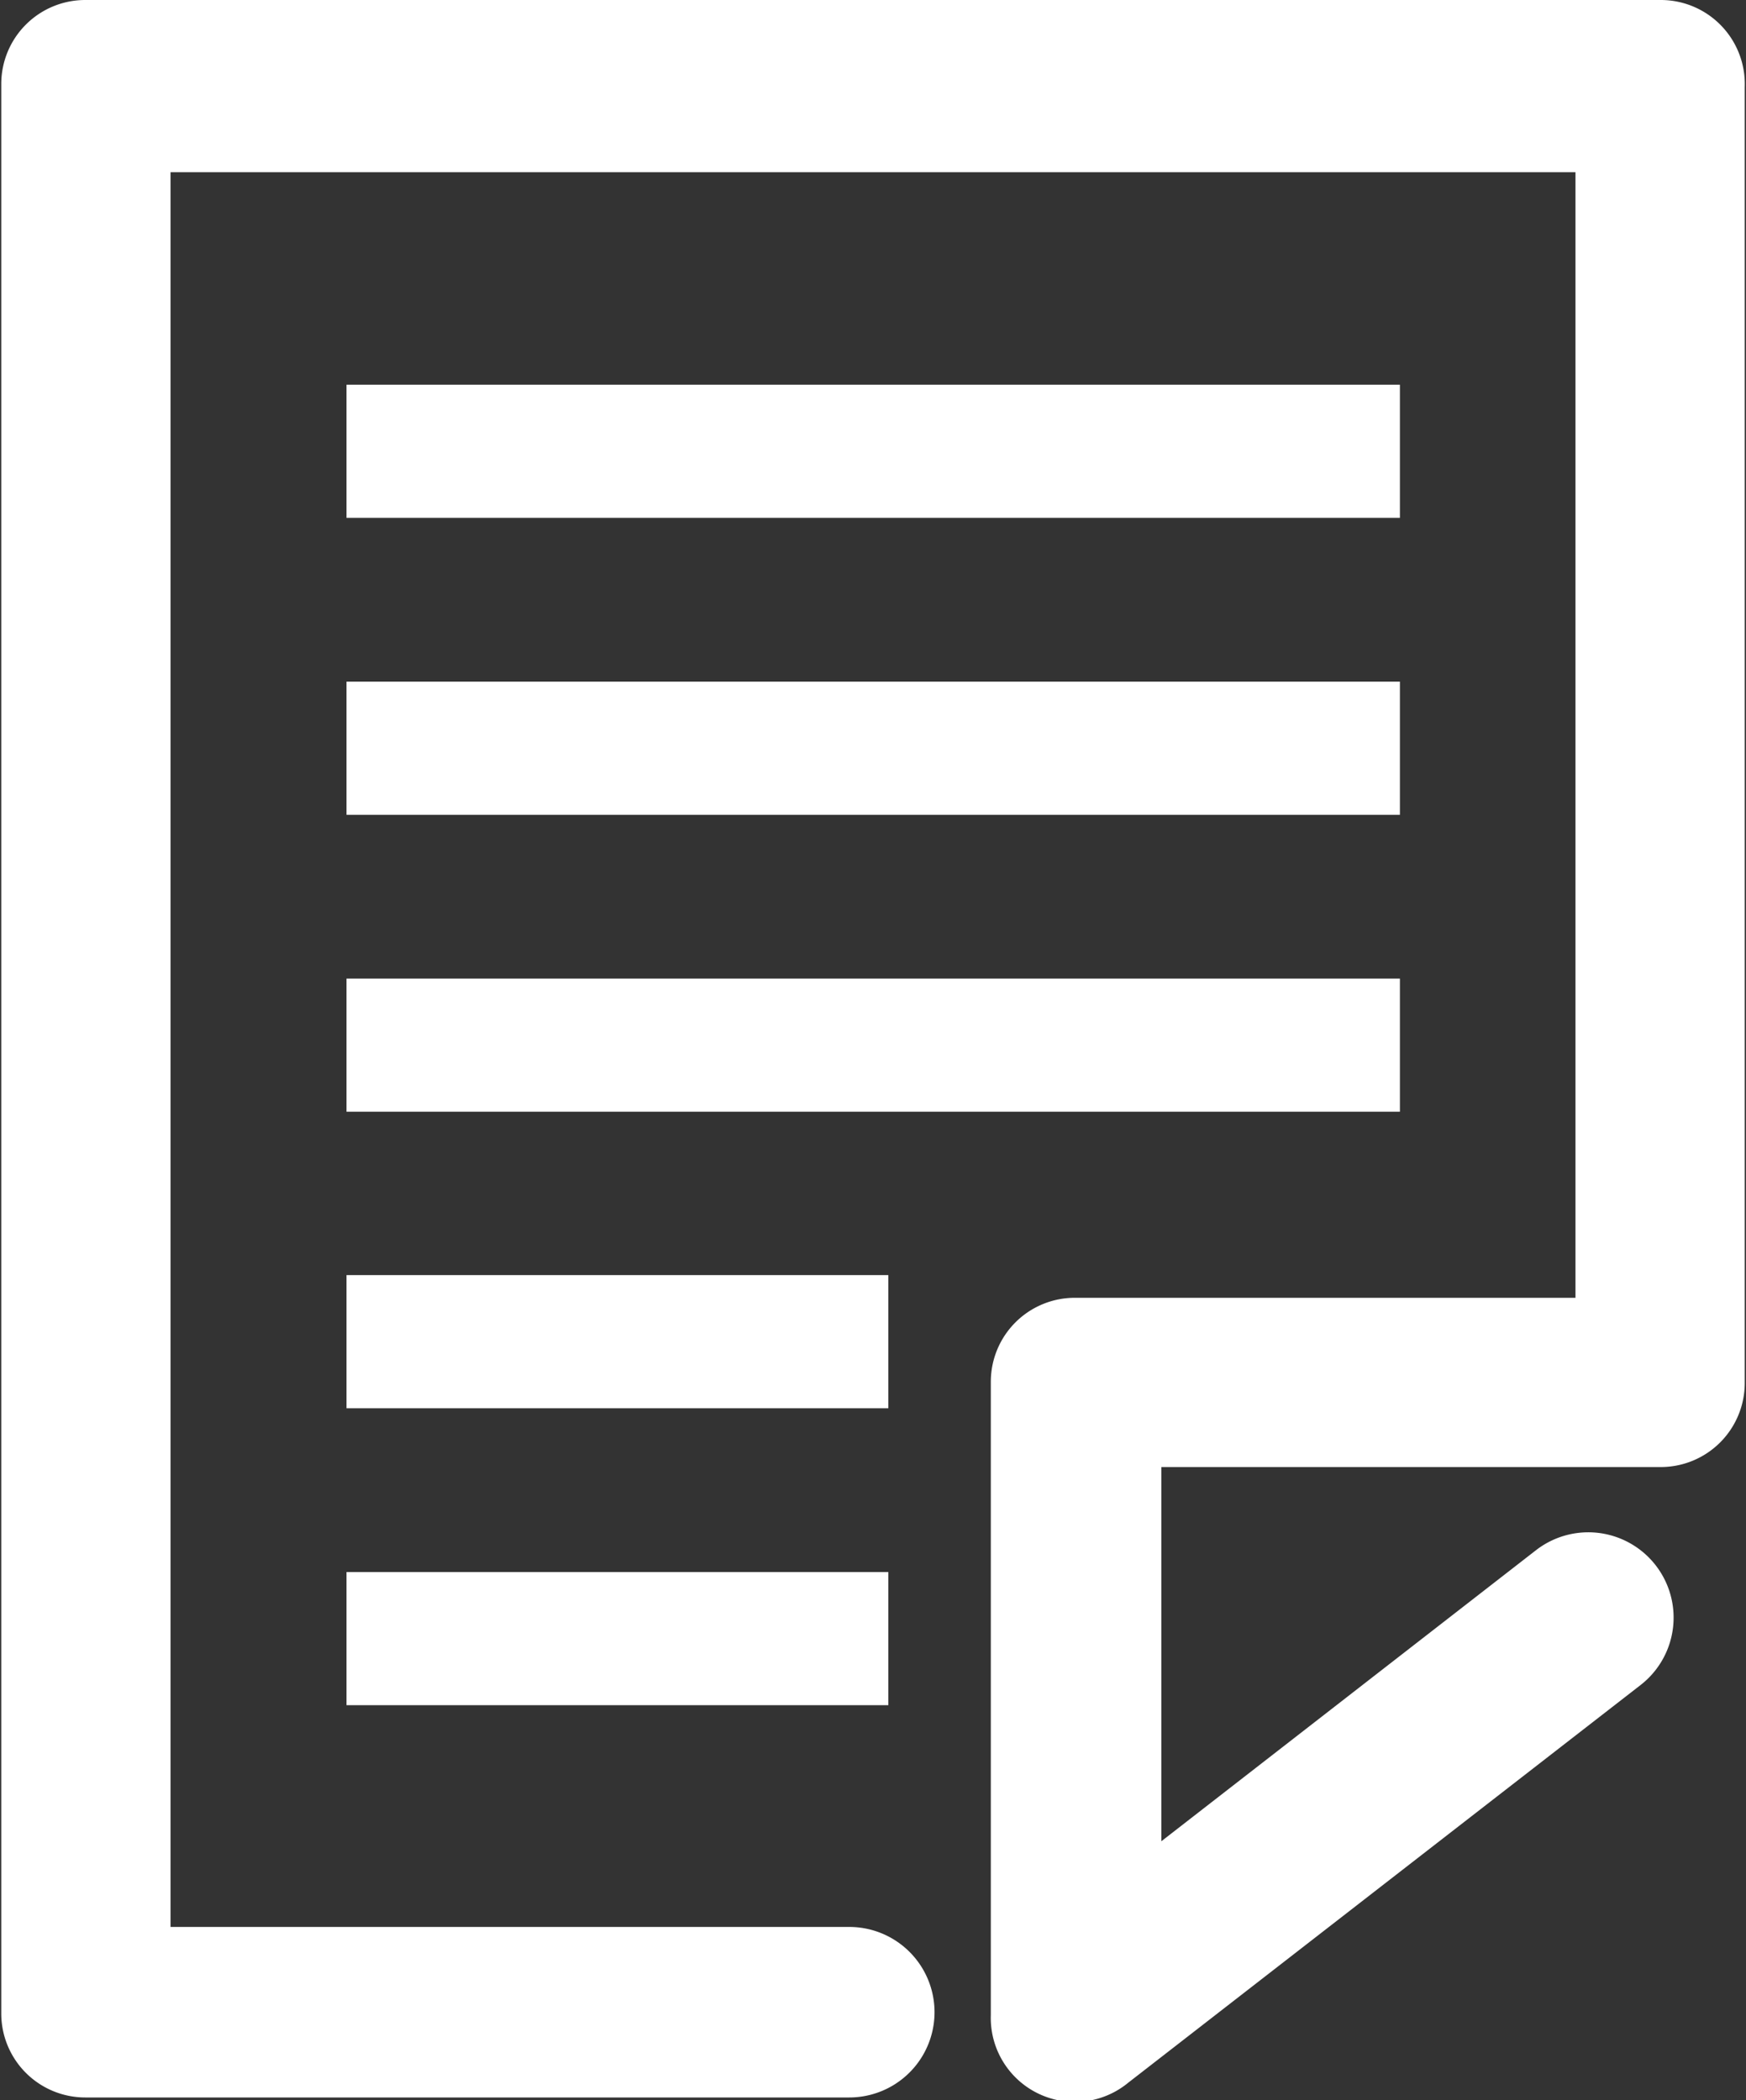
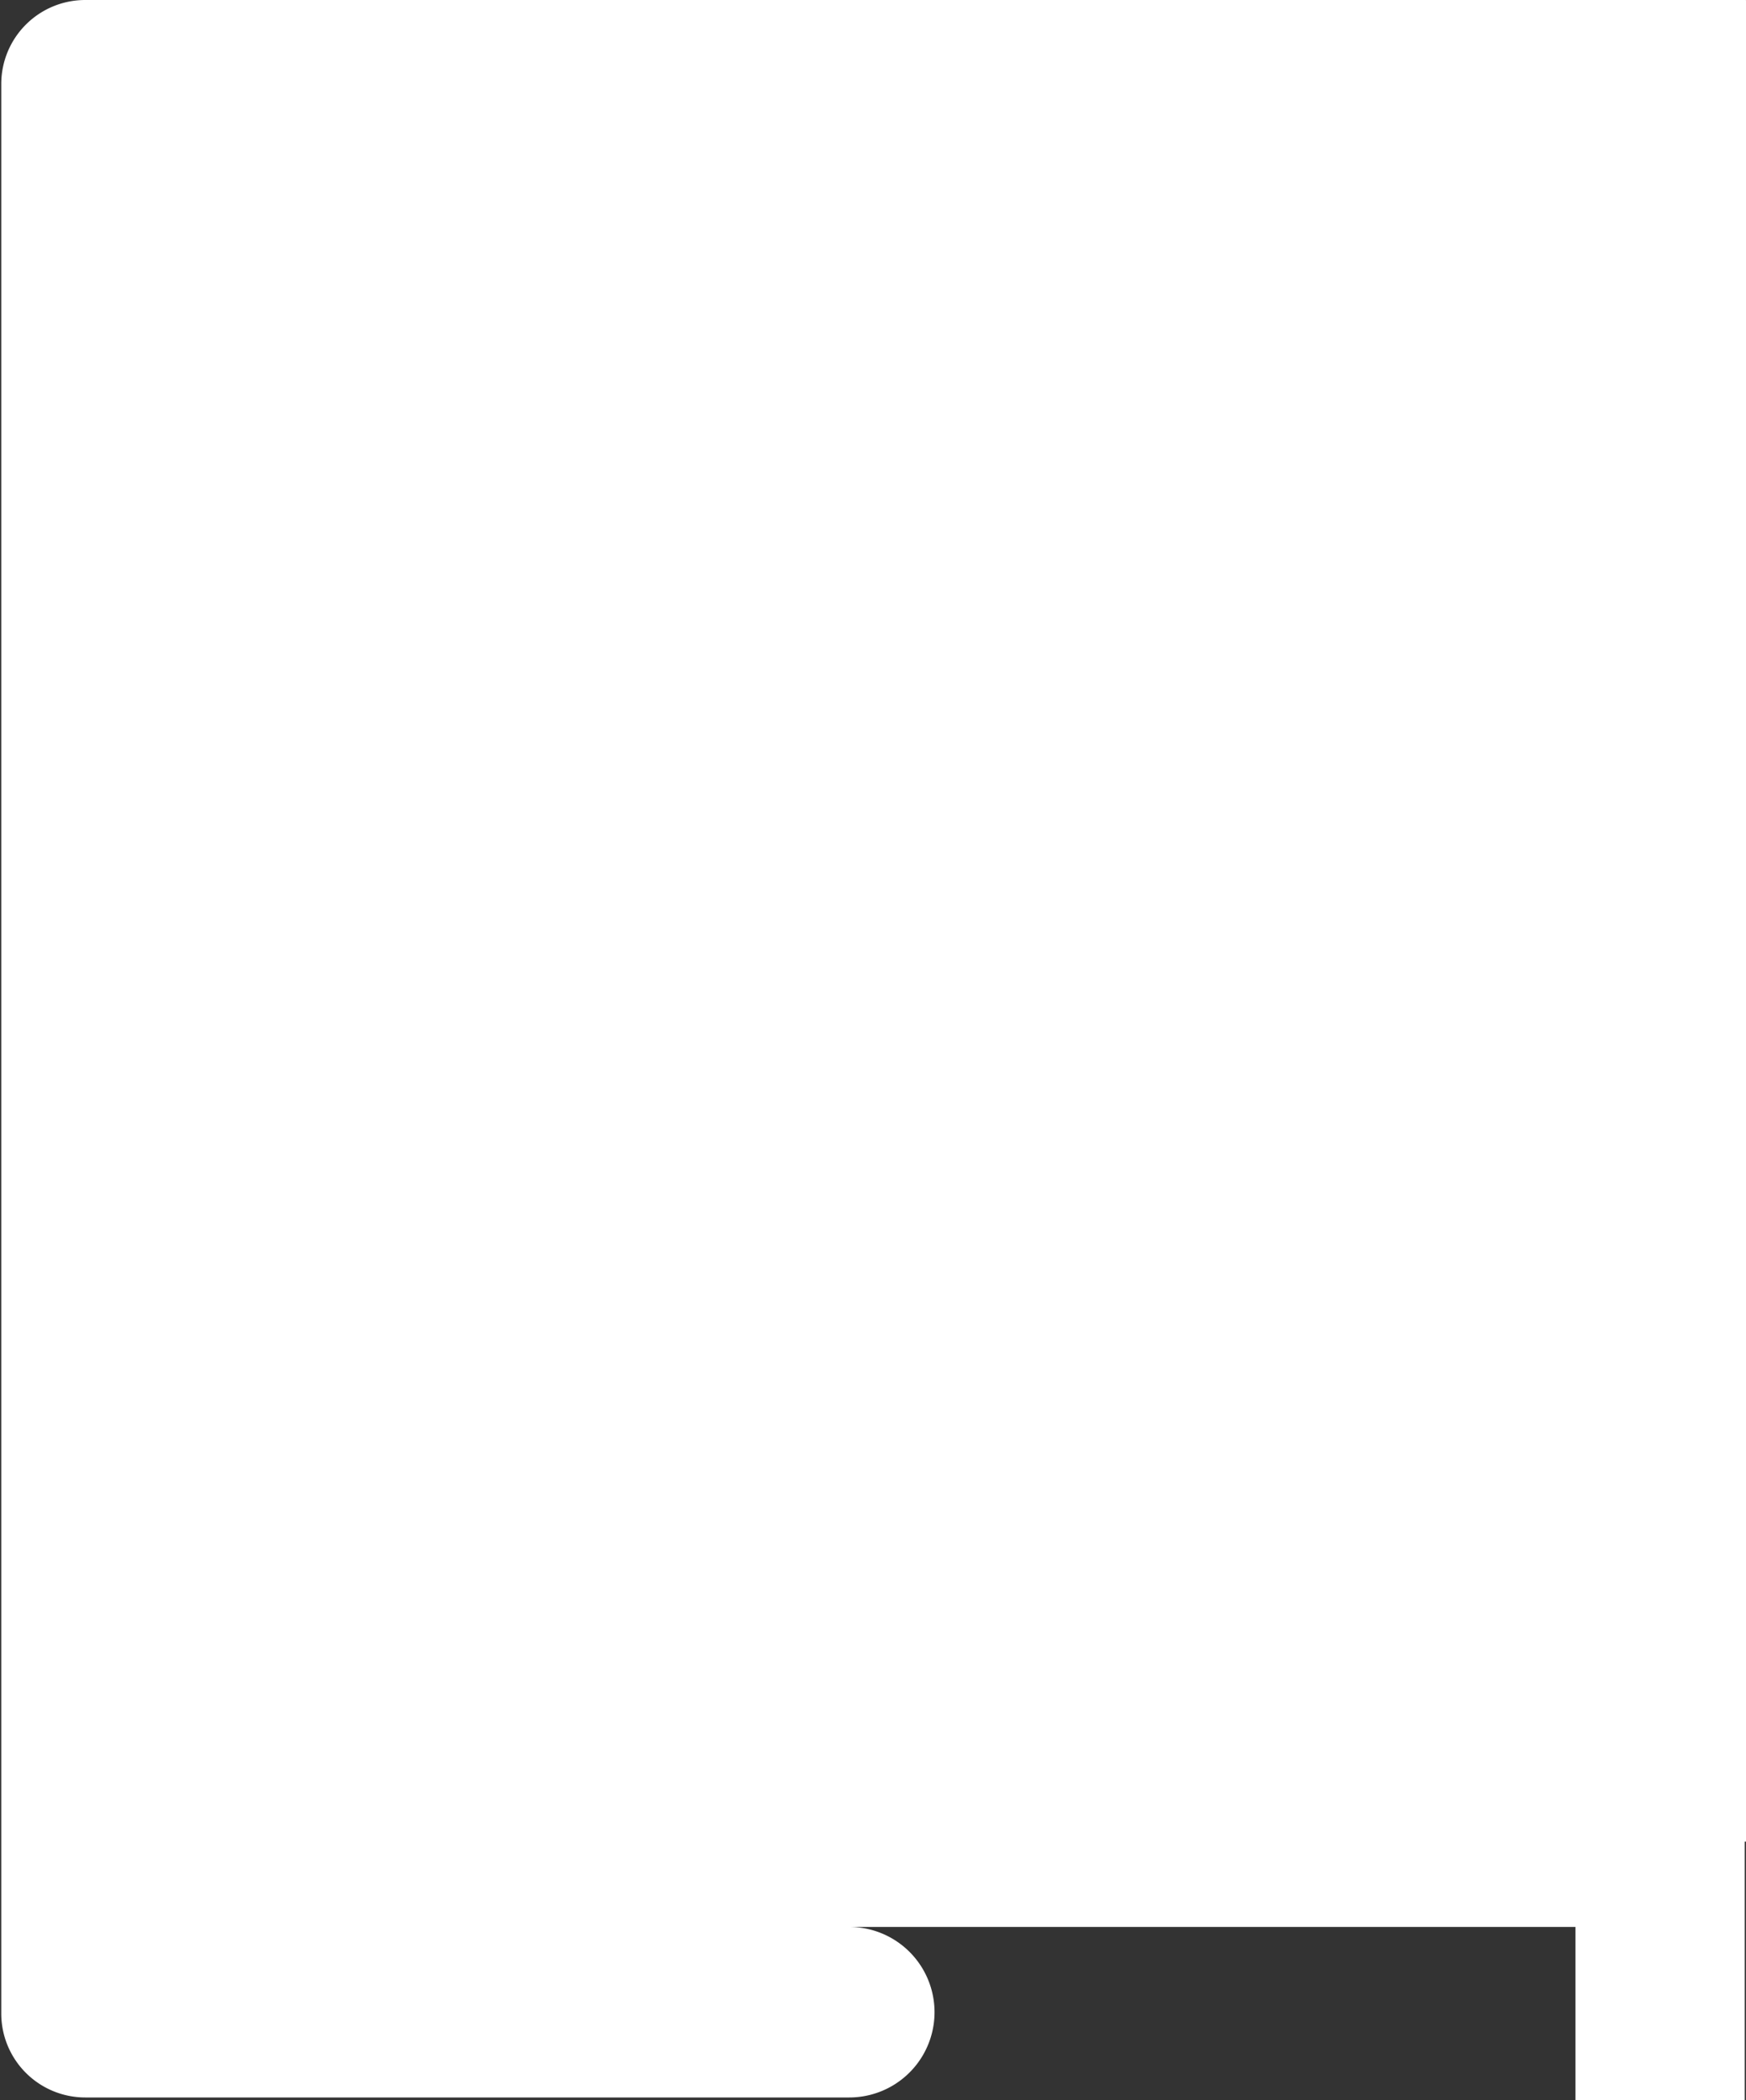
<svg xmlns="http://www.w3.org/2000/svg" id="レイヤー_1" data-name="レイヤー 1" viewBox="0 0 41.57 50">
  <rect x="0" y="0" width="41.57" height="50" fill="#333333" stroke="none" />
  <defs>
    <style>.cls-1{fill:#fff;}</style>
  </defs>
-   <path class="cls-1" d="M781.7,1192.9H744.19a2,2,0,0,0-2,2v45.94a2,2,0,0,0,2,2h18.19a2,2,0,1,0,0-4.06H746.22V1197h33.45v26.8H767.75a2,2,0,0,0-2,2v15.08a2,2,0,0,0,3.27,1.61l12.2-9.47a2,2,0,1,0-2.49-3.21l-8.92,6.93v-8.91H781.7a2,2,0,0,0,2-2v-30.86A2,2,0,0,0,781.7,1192.9Z" transform="translate(-742.16 -1192.9)" />
+   <path class="cls-1" d="M781.7,1192.9H744.19a2,2,0,0,0-2,2v45.94a2,2,0,0,0,2,2h18.19a2,2,0,1,0,0-4.06H746.22h33.45v26.8H767.75a2,2,0,0,0-2,2v15.08a2,2,0,0,0,3.27,1.61l12.2-9.47a2,2,0,1,0-2.49-3.21l-8.92,6.93v-8.91H781.7a2,2,0,0,0,2-2v-30.86A2,2,0,0,0,781.7,1192.9Z" transform="translate(-742.16 -1192.9)" />
  <rect class="cls-1" x="8.25" y="9.16" width="25.08" height="3.17" />
-   <rect class="cls-1" x="8.25" y="16.23" width="25.08" height="3.17" />
  <rect class="cls-1" x="8.25" y="23.3" width="25.08" height="3.17" />
  <rect class="cls-1" x="8.25" y="30.36" width="12.9" height="3.17" />
-   <rect class="cls-1" x="8.25" y="37.43" width="12.9" height="3.17" />
</svg>